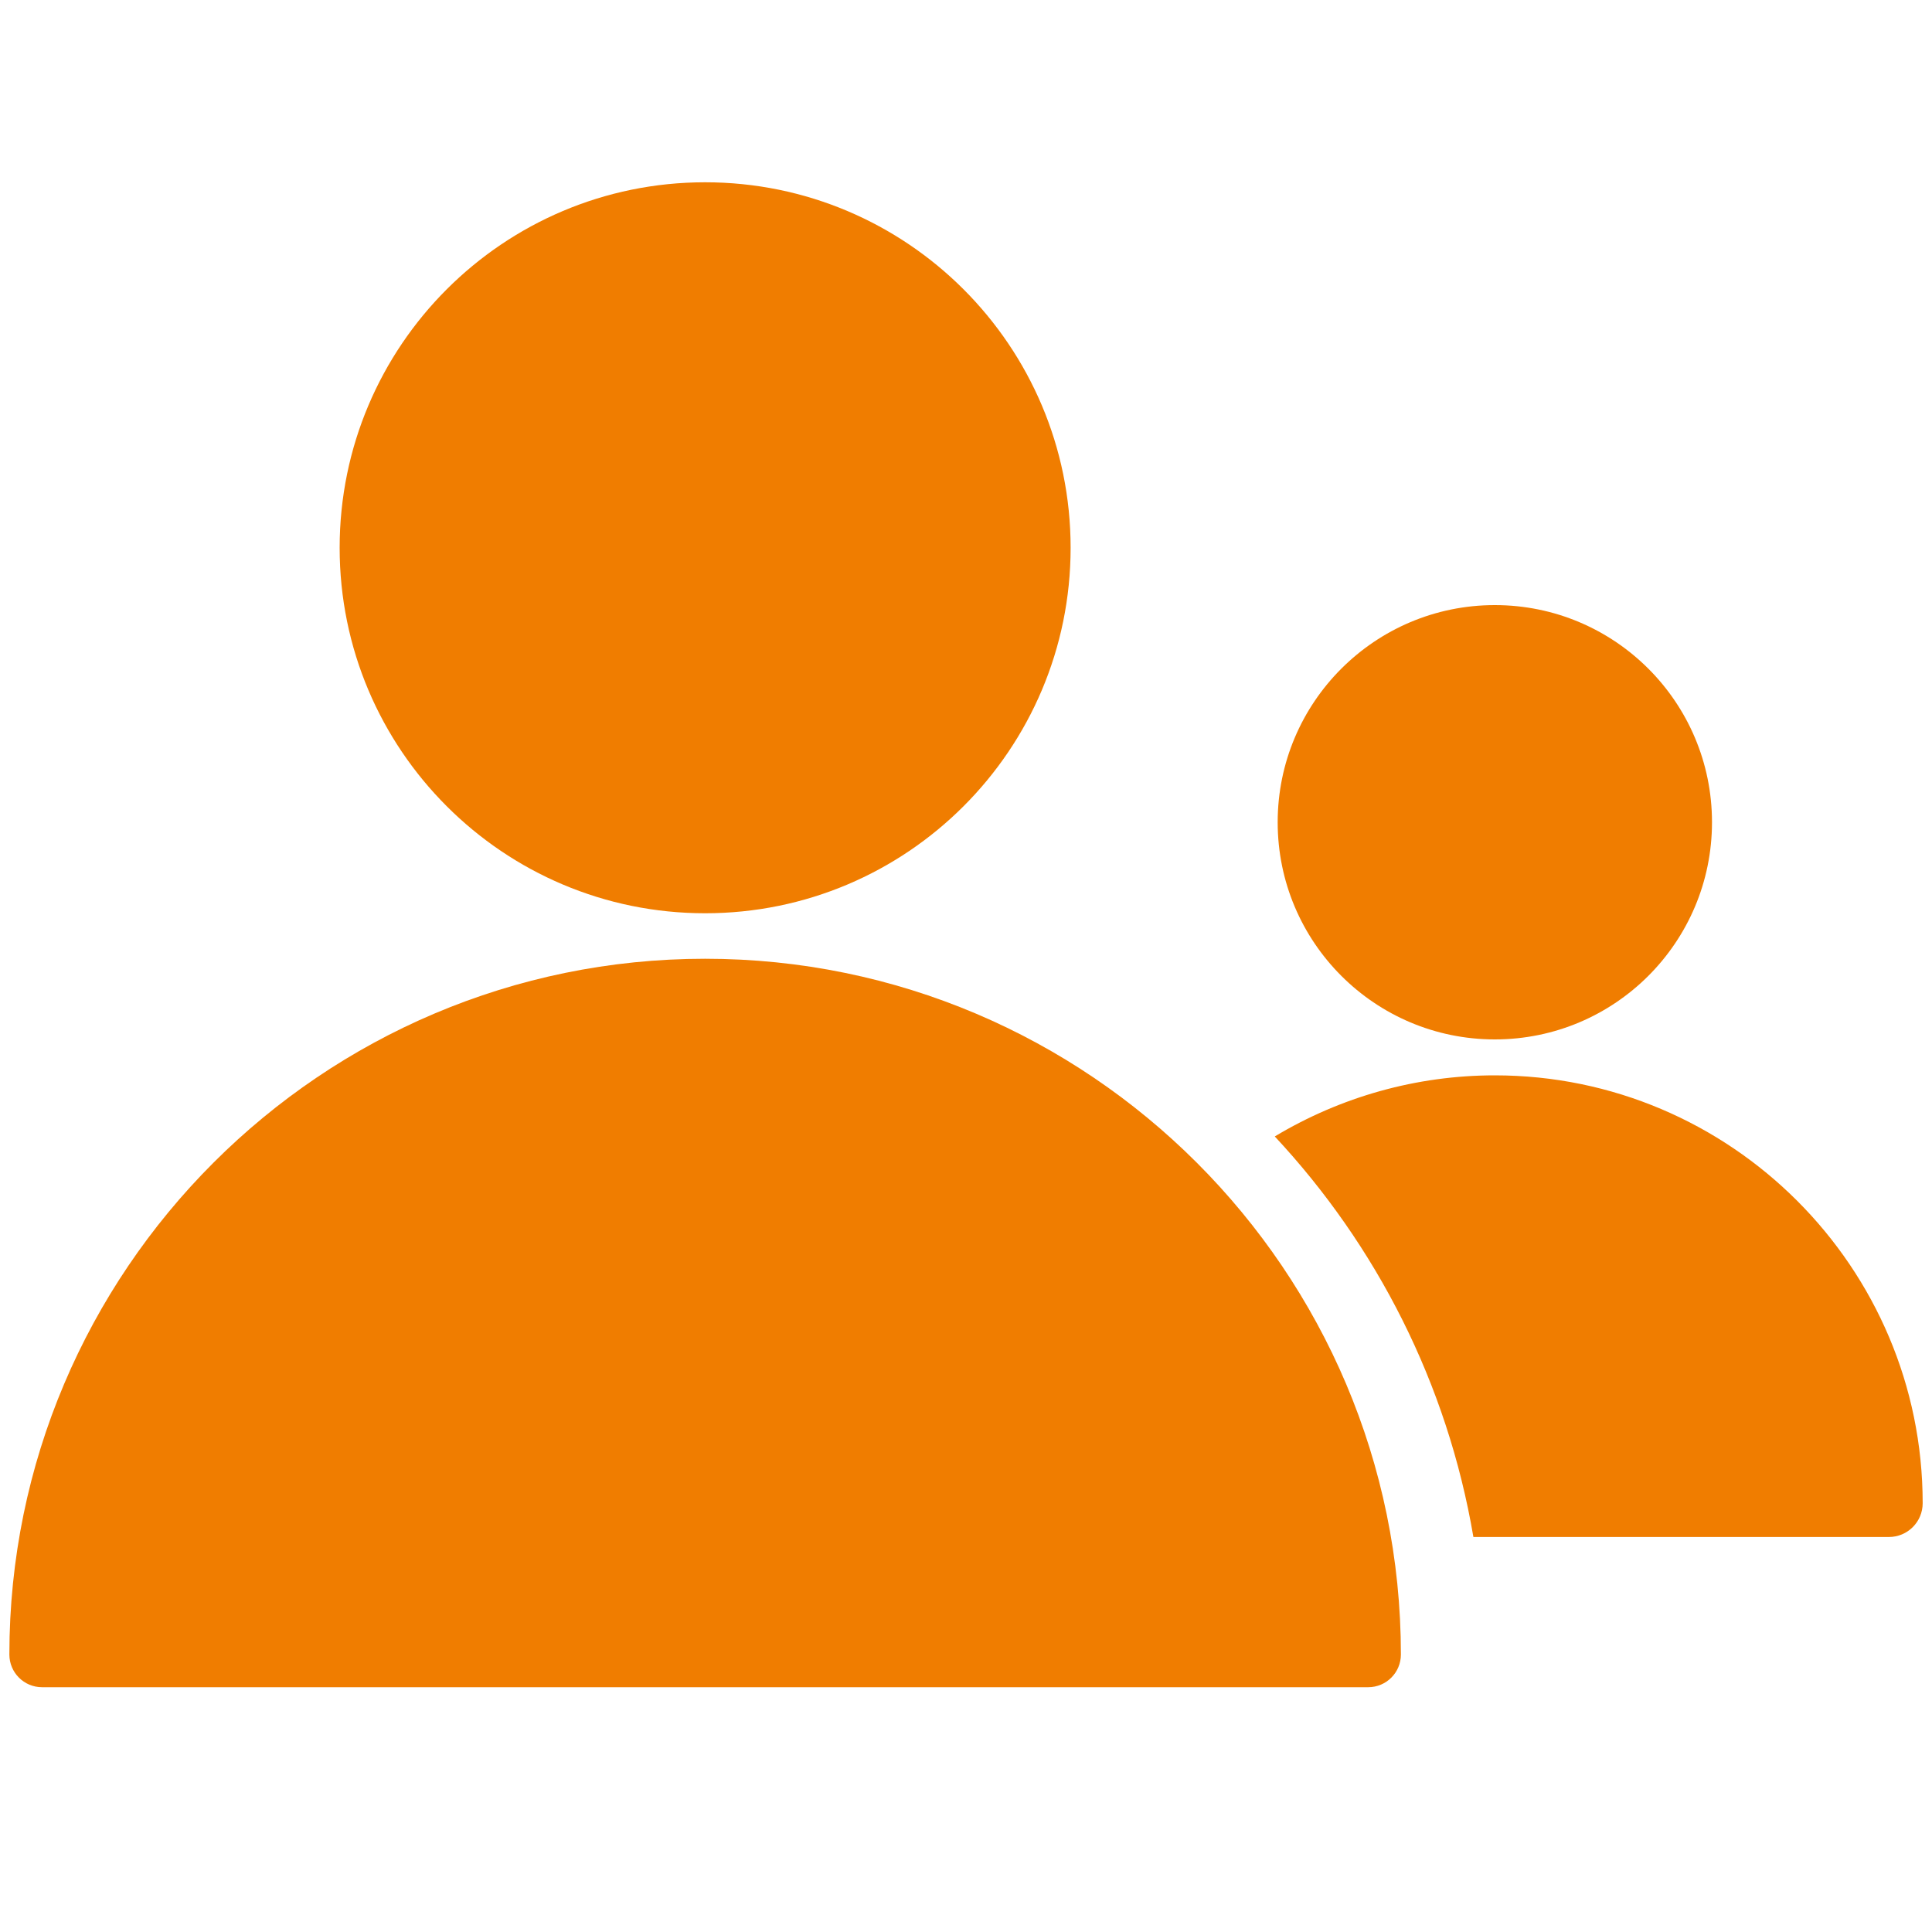
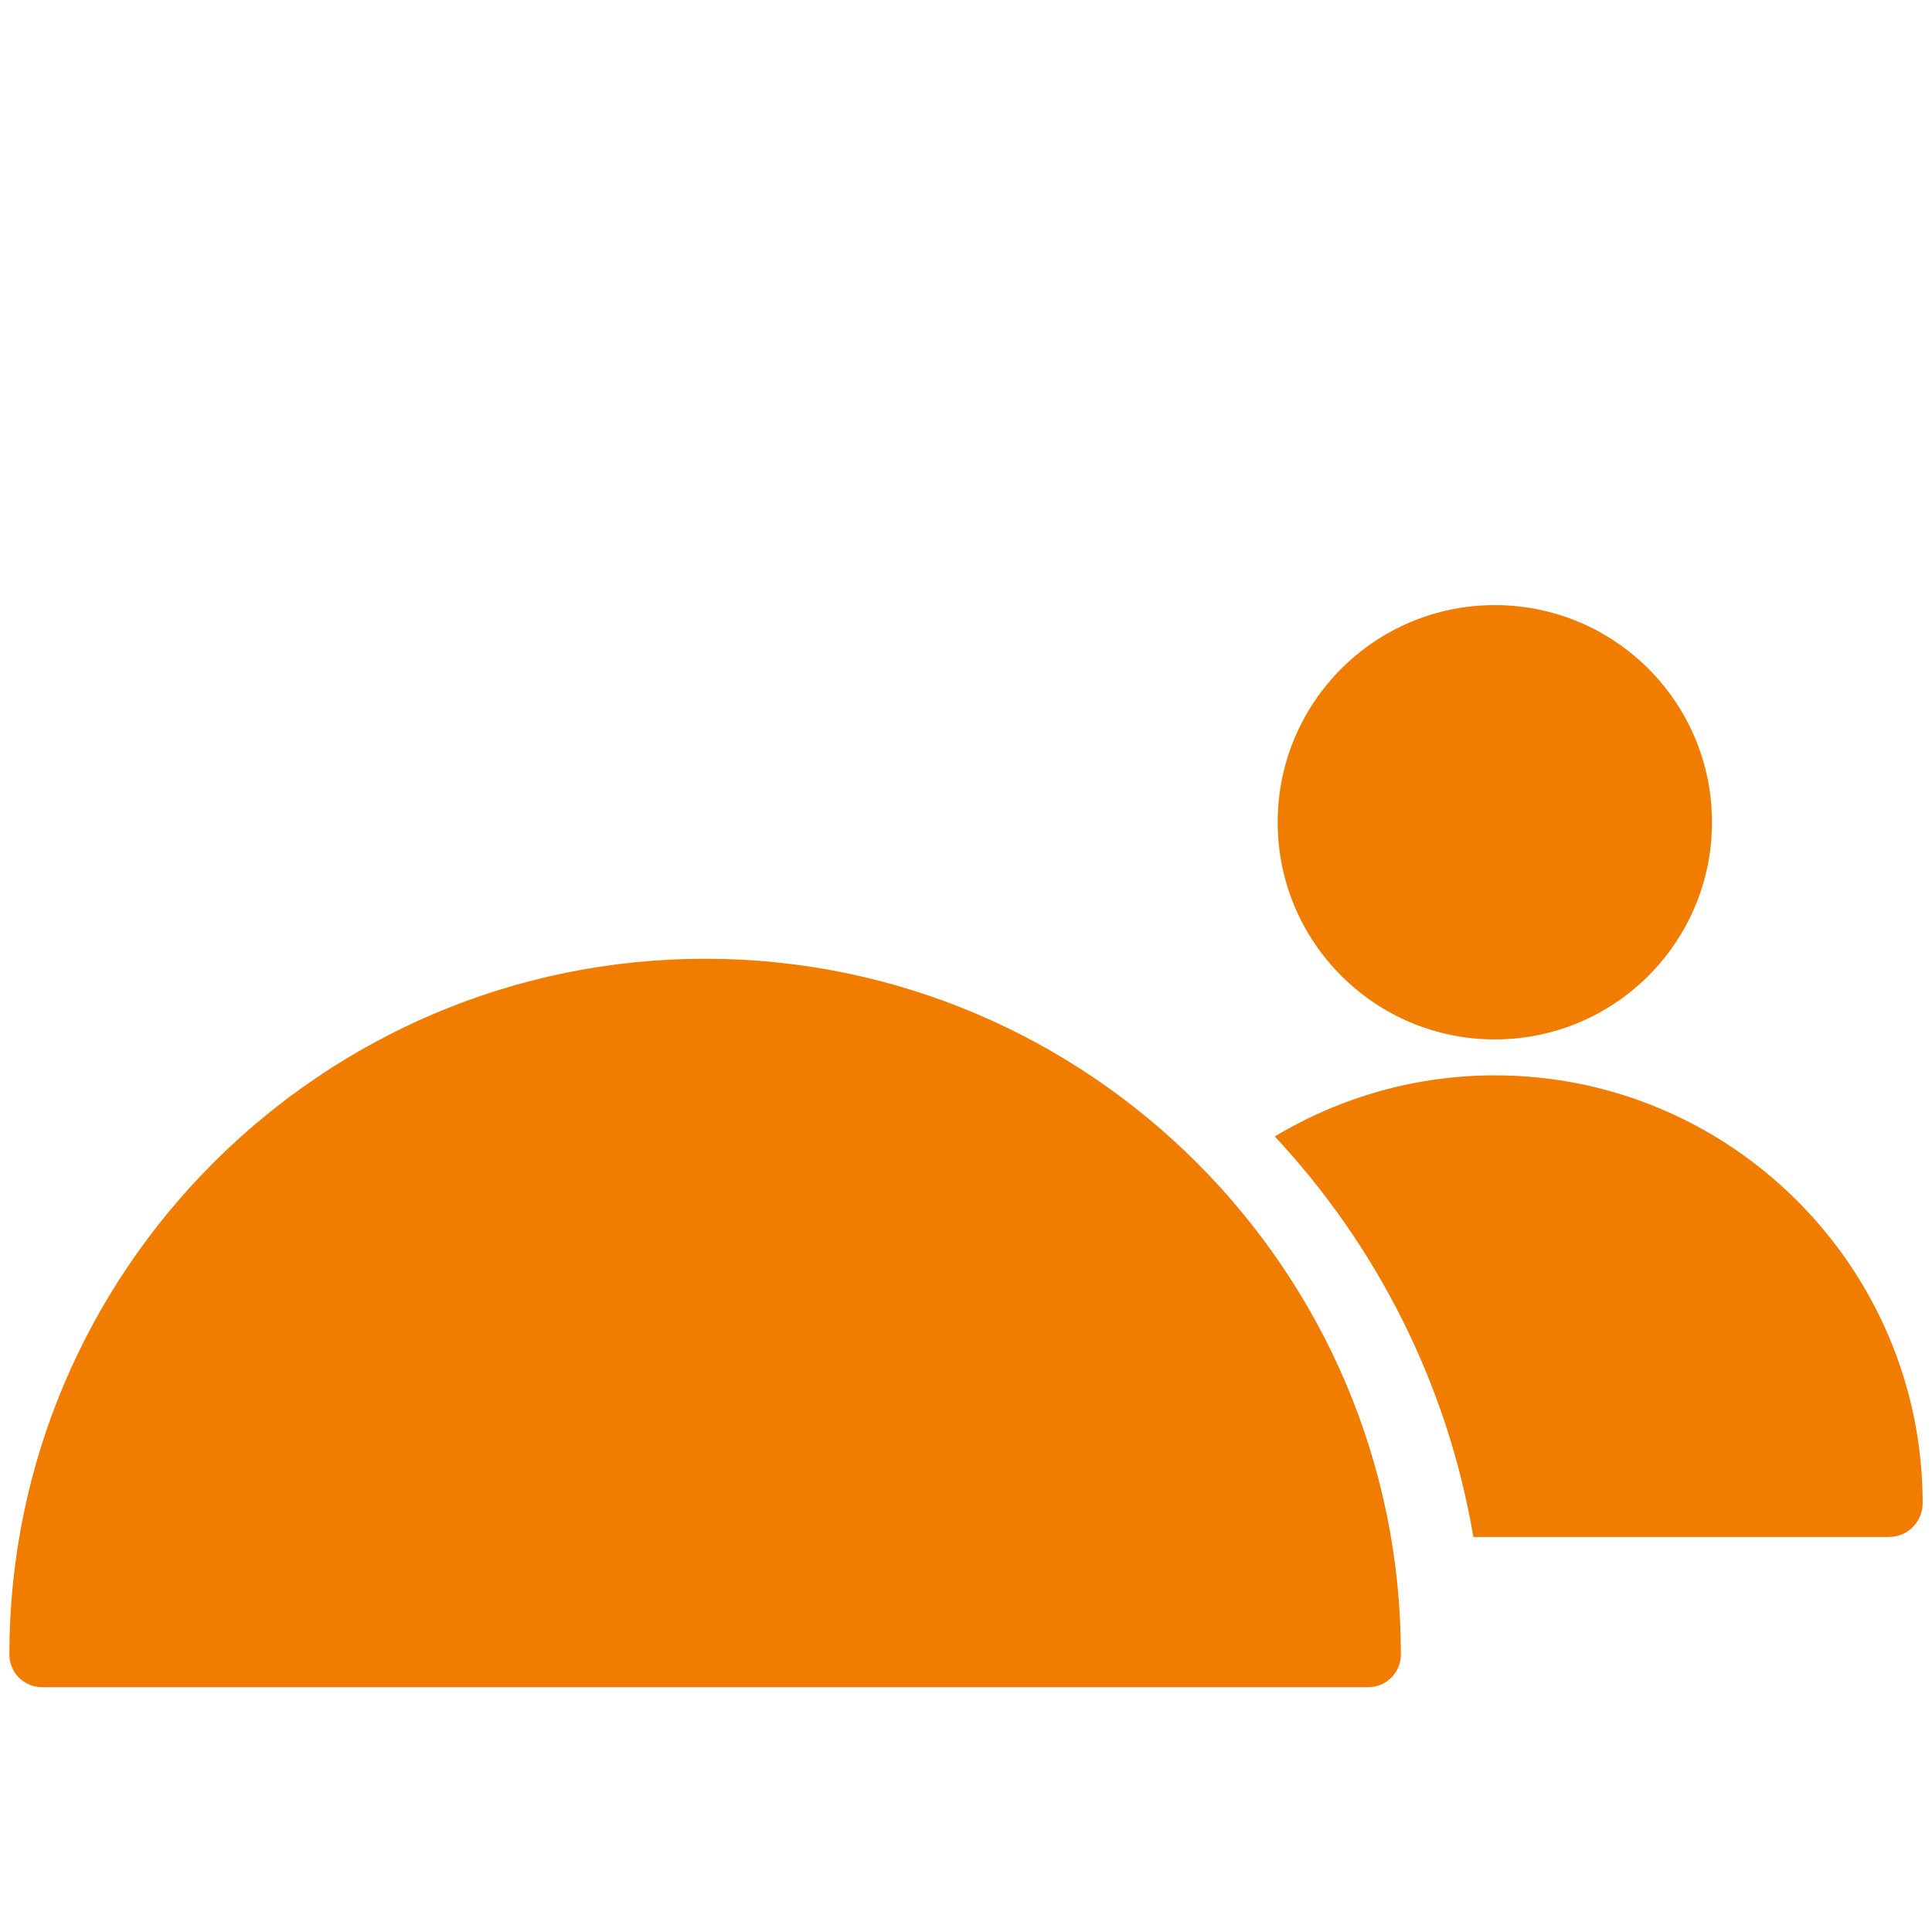
<svg xmlns="http://www.w3.org/2000/svg" version="1.1" id="Layer_1" x="0px" y="0px" width="40px" height="40px" viewBox="0 0 40 40" style="enable-background:new 0 0 40 40;" xml:space="preserve">
  <style type="text/css">
	.st0{fill:#333333;}
	.st1{fill-rule:evenodd;clip-rule:evenodd;fill:#333333;}
	.st2{fill:#E2D500;}
	.st3{fill:#F07D00;stroke:#FFFFFF;stroke-miterlimit:10;}
	.st4{fill:#7FA0BC;}
	.st5{fill:#F07D00;}
	.st6{fill:none;stroke:#000000;stroke-linecap:round;stroke-linejoin:round;stroke-miterlimit:10;}
	
		.st7{fill:none;stroke:#000000;stroke-width:1.4;stroke-linecap:round;stroke-linejoin:round;stroke-miterlimit:10;stroke-dasharray:0.1,3;}
	.st8{stroke:#000000;stroke-linecap:round;stroke-linejoin:round;stroke-miterlimit:10;}
	.st9{stroke:#000000;stroke-width:0.7;stroke-linecap:round;stroke-linejoin:round;stroke-miterlimit:10;}
	.st10{stroke:#FFFFFF;stroke-linecap:round;stroke-linejoin:round;stroke-miterlimit:10;}
	.st11{fill:none;stroke:#FFFFFF;stroke-linecap:round;stroke-linejoin:round;stroke-miterlimit:10;}
	.st12{stroke:#000000;stroke-width:1.4;stroke-linecap:round;stroke-linejoin:round;stroke-miterlimit:10;}
	.st13{fill:none;stroke:#000000;stroke-width:1.4;stroke-linecap:round;stroke-linejoin:round;stroke-miterlimit:10;}
	.st14{stroke:#000000;stroke-width:2;stroke-miterlimit:10;}
	.st15{fill:#FCFCFC;stroke:#000000;stroke-linecap:round;stroke-linejoin:round;stroke-miterlimit:10;}
	.st16{fill:none;stroke:#FFFFFF;stroke-width:1.2;stroke-linecap:round;stroke-linejoin:round;stroke-miterlimit:10;}
	.st17{stroke:#000000;stroke-width:1.4;stroke-linecap:round;stroke-miterlimit:2;}
	.st18{fill:none;stroke:#FFFFFF;stroke-width:1.4;stroke-linecap:round;stroke-miterlimit:2;}
	.st19{fill:none;stroke:#FFFFFF;stroke-width:1.4;stroke-linecap:round;stroke-linejoin:round;stroke-miterlimit:10;}
	.st20{fill:#0065AB;}
</style>
  <g>
-     <path class="st5" d="M14.599,18.908c-4.179,0-7.567-3.388-7.567-7.567c0-4.179,3.388-7.567,7.567-7.567   c4.179,0,7.567,3.388,7.567,7.567C22.166,15.52,18.778,18.908,14.599,18.908z" />
    <path class="st5" d="M30.949,21.52c-2.483,0-4.496-2.013-4.496-4.496c0-2.483,2.013-4.496,4.496-4.496   c2.483,0,4.496,2.013,4.496,4.496C35.445,19.507,33.432,21.52,30.949,21.52z" />
    <g>
      <path class="st5" d="M30.949,22.264c-1.62,0-3.189,0.444-4.556,1.265c2.108,2.26,3.572,5.117,4.112,8.293h8.602    c0.387,0,0.7-0.313,0.7-0.7C39.806,26.238,35.832,22.264,30.949,22.264z" />
    </g>
    <path class="st5" d="M28.327,34.932H0.871c-0.374,0-0.677-0.303-0.677-0.677c0-7.943,6.462-14.405,14.405-14.405   s14.405,6.462,14.405,14.405C29.004,34.629,28.701,34.932,28.327,34.932z" />
  </g>
</svg>